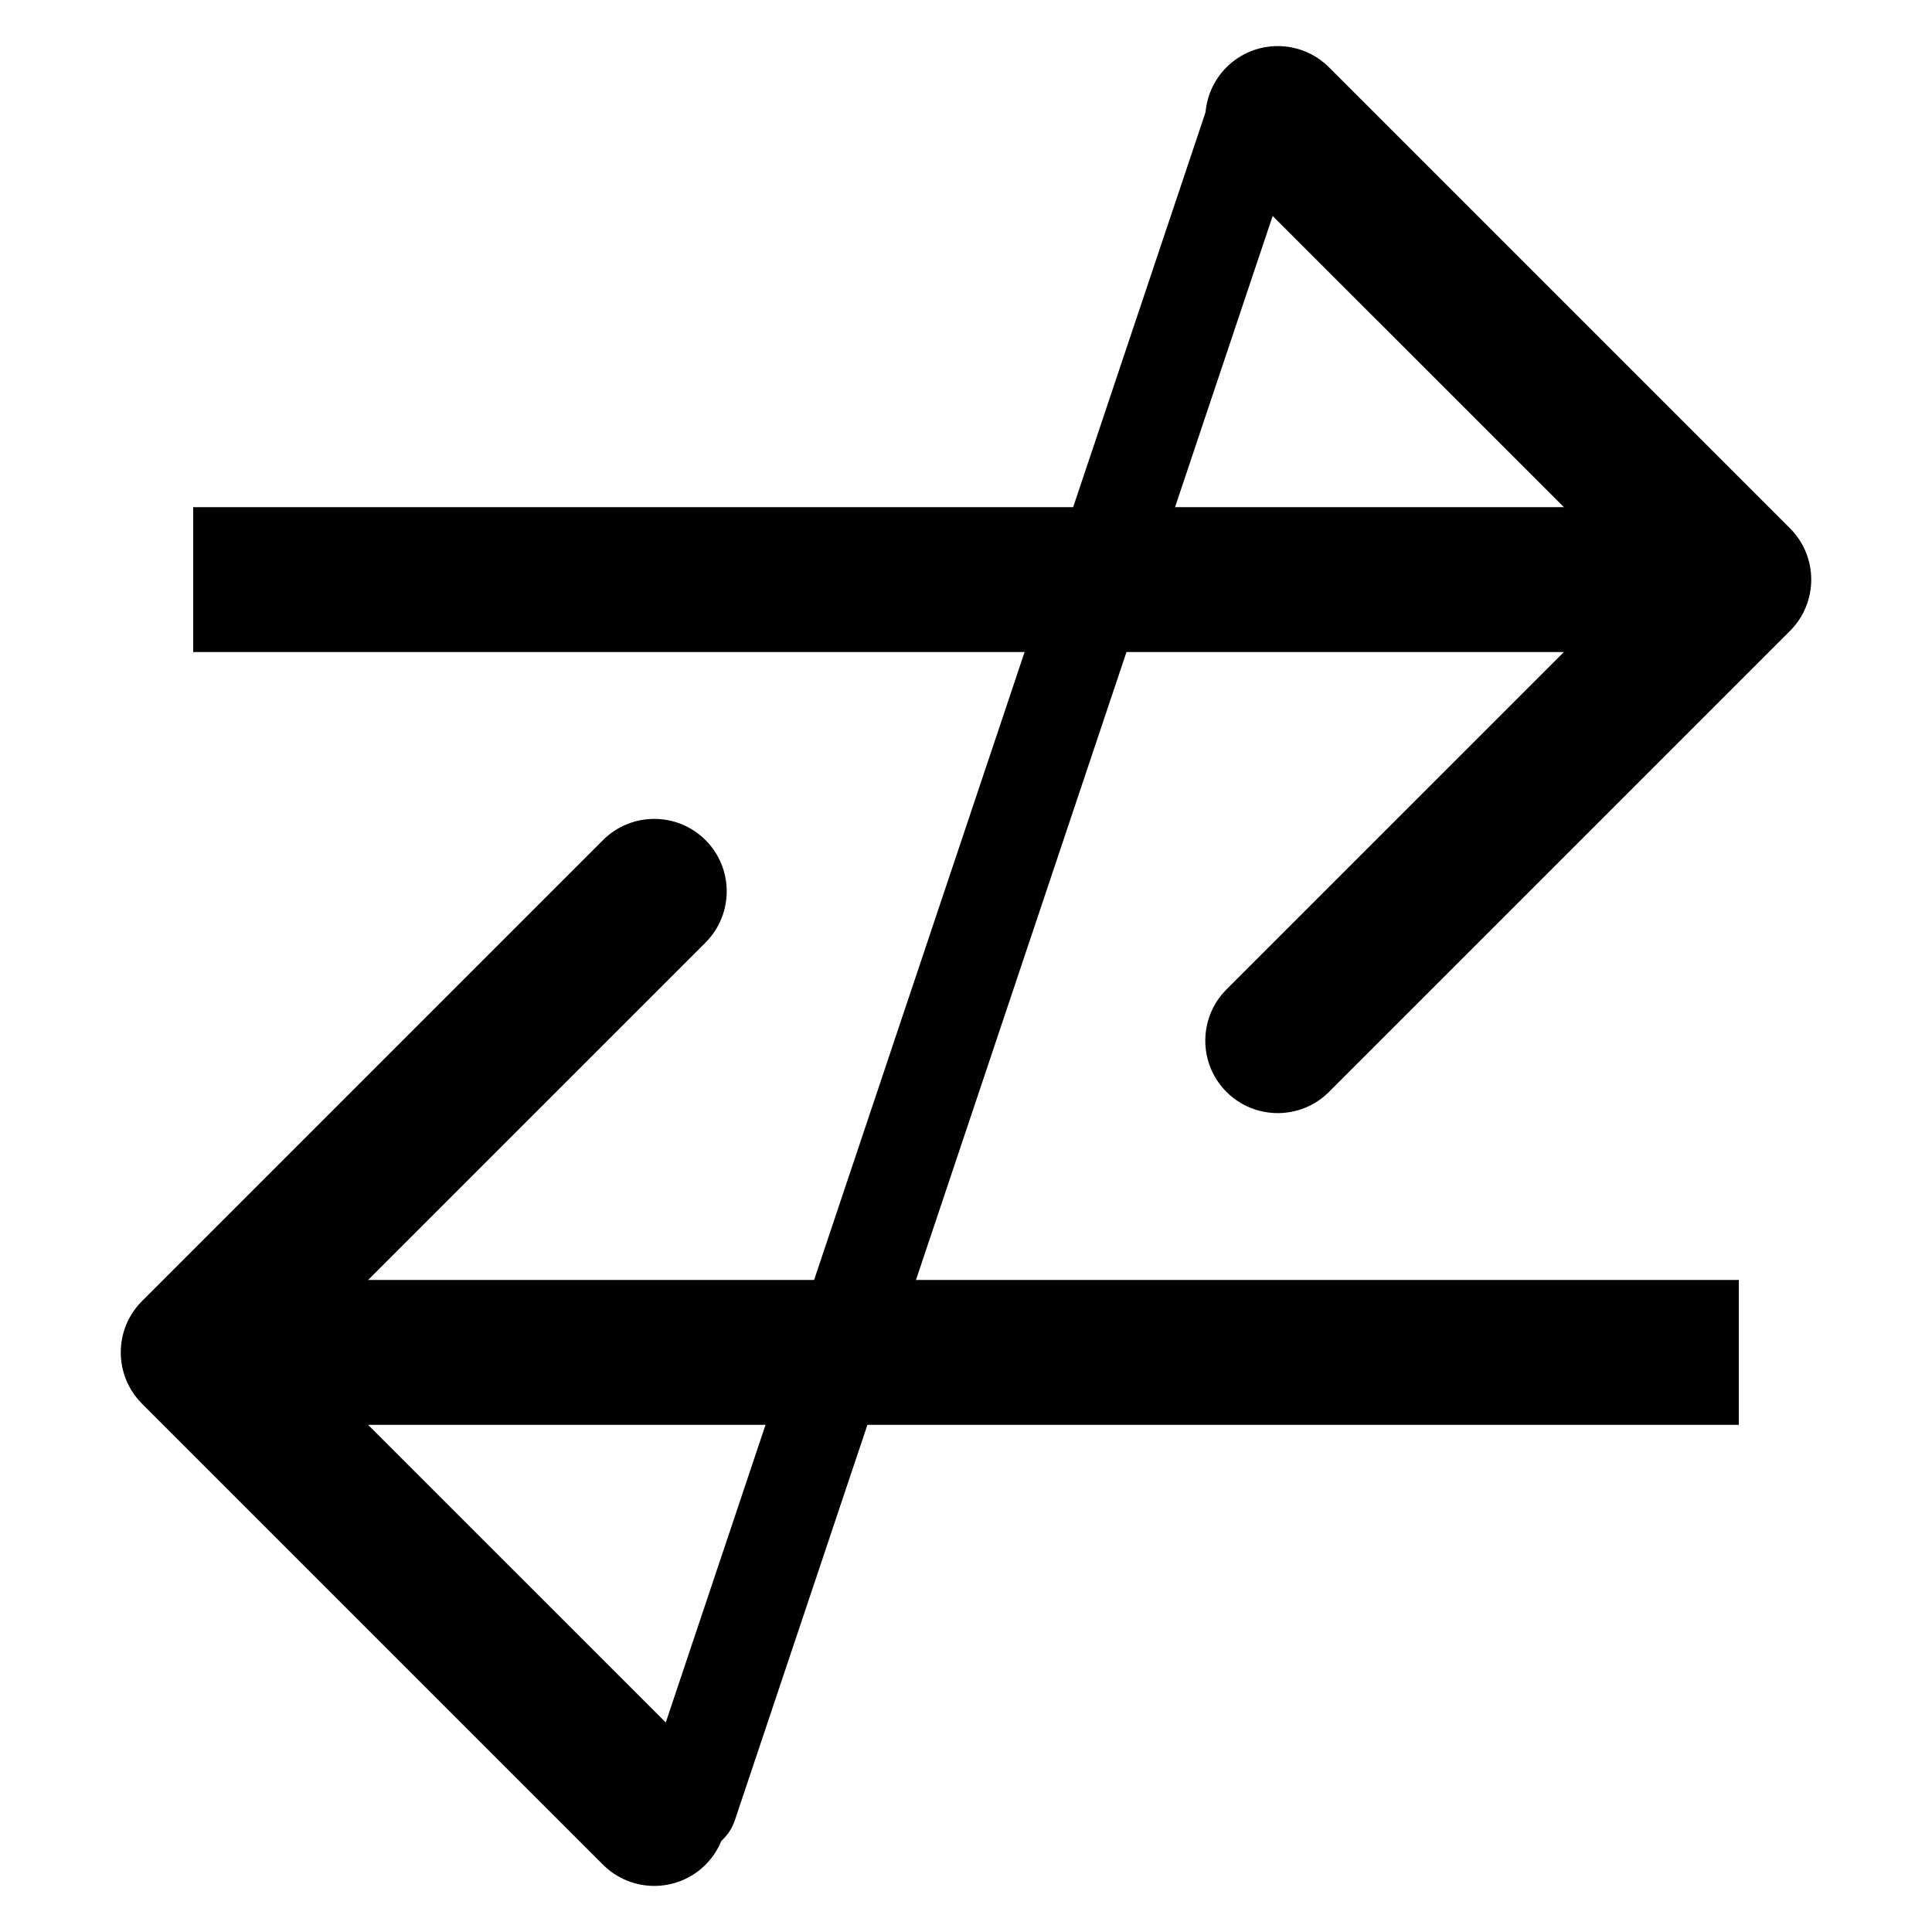
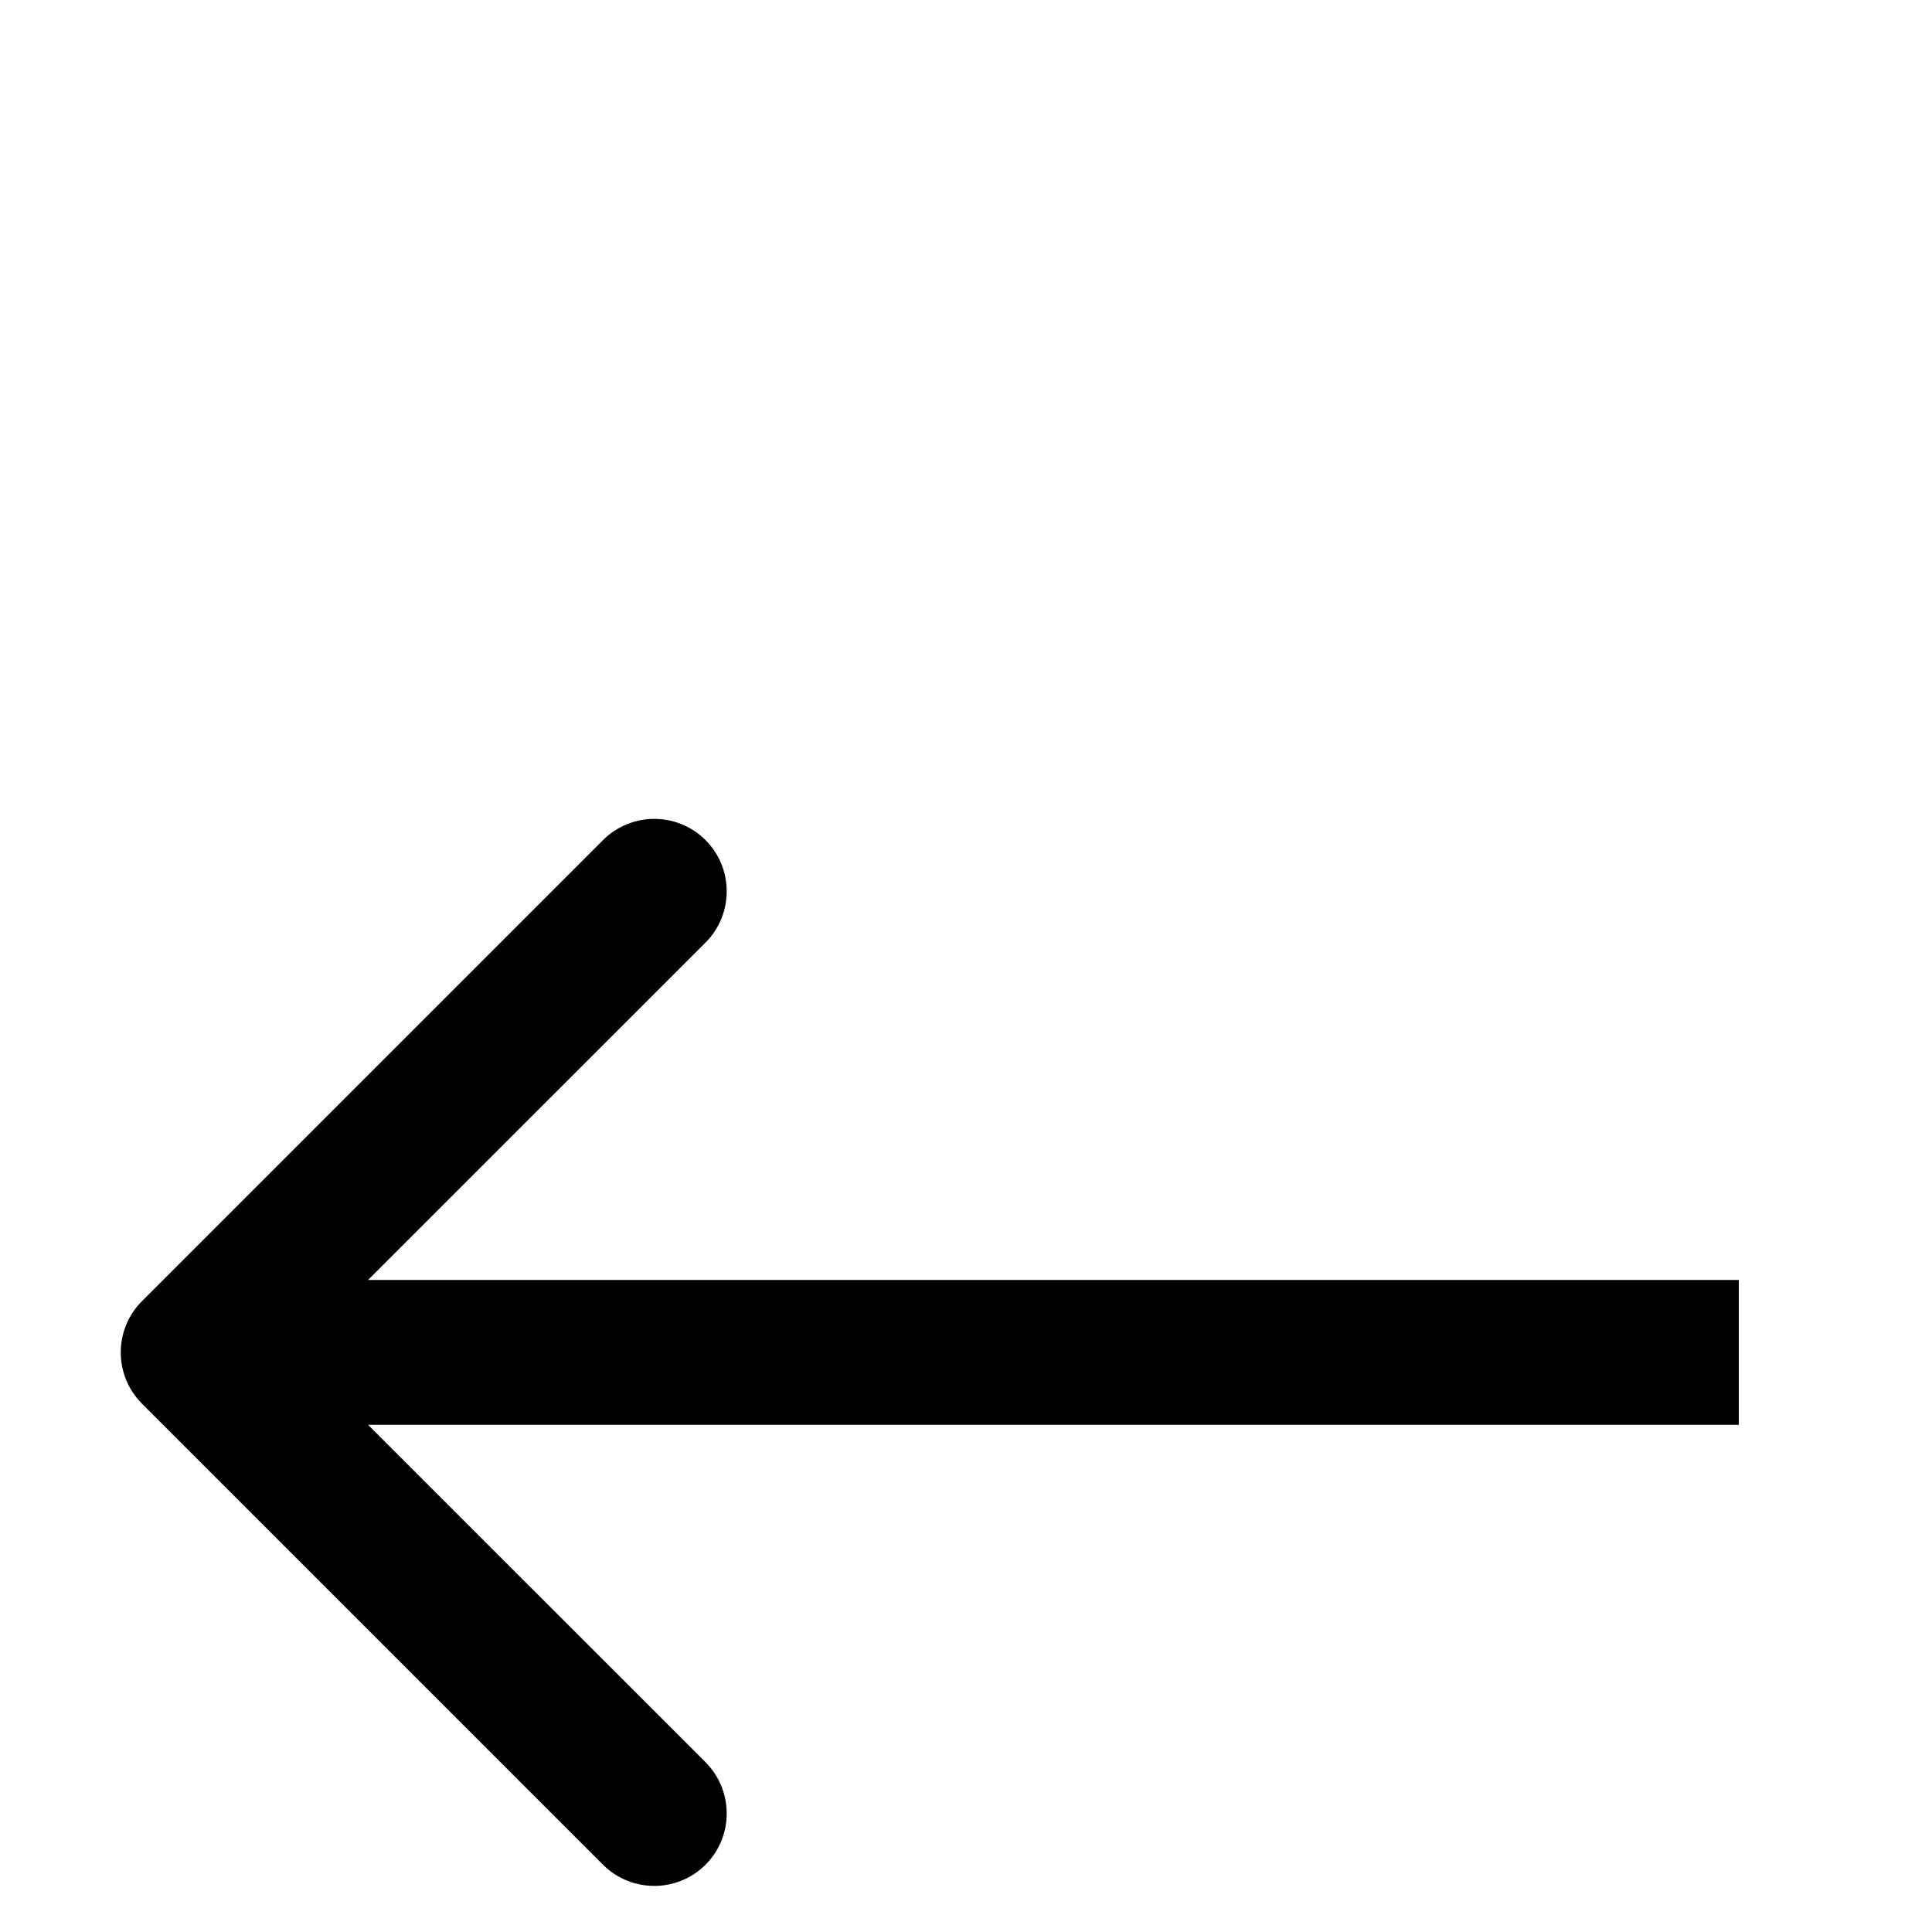
<svg xmlns="http://www.w3.org/2000/svg" width="16" height="16" viewBox="0 0 36 40" fill="none">
-   <path d="M35.061 13.061C35.646 12.475 35.646 11.525 35.061 10.939L25.515 1.393C24.929 0.808 23.979 0.808 23.393 1.393C22.808 1.979 22.808 2.929 23.393 3.515L31.879 12L23.393 20.485C22.808 21.071 22.808 22.021 23.393 22.607C23.979 23.192 24.929 23.192 25.515 22.607L35.061 13.061ZM2 13.5H34V10.5H2V13.5Z" fill="black" />
  <path d="M0.939 29.061C0.354 28.475 0.354 27.525 0.939 26.939L10.485 17.393C11.071 16.808 12.021 16.808 12.607 17.393C13.192 17.979 13.192 18.929 12.607 19.515L4.121 28L12.607 36.485C13.192 37.071 13.192 38.021 12.607 38.607C12.021 39.192 11.071 39.192 10.485 38.607L0.939 29.061ZM2 26.5H34V29.5H2V26.5Z" fill="black" />
-   <line x1="23.992" y1="2.39" x2="12.266" y2="37.37" stroke="black" stroke-width="2" stroke-linecap="round" />
</svg>